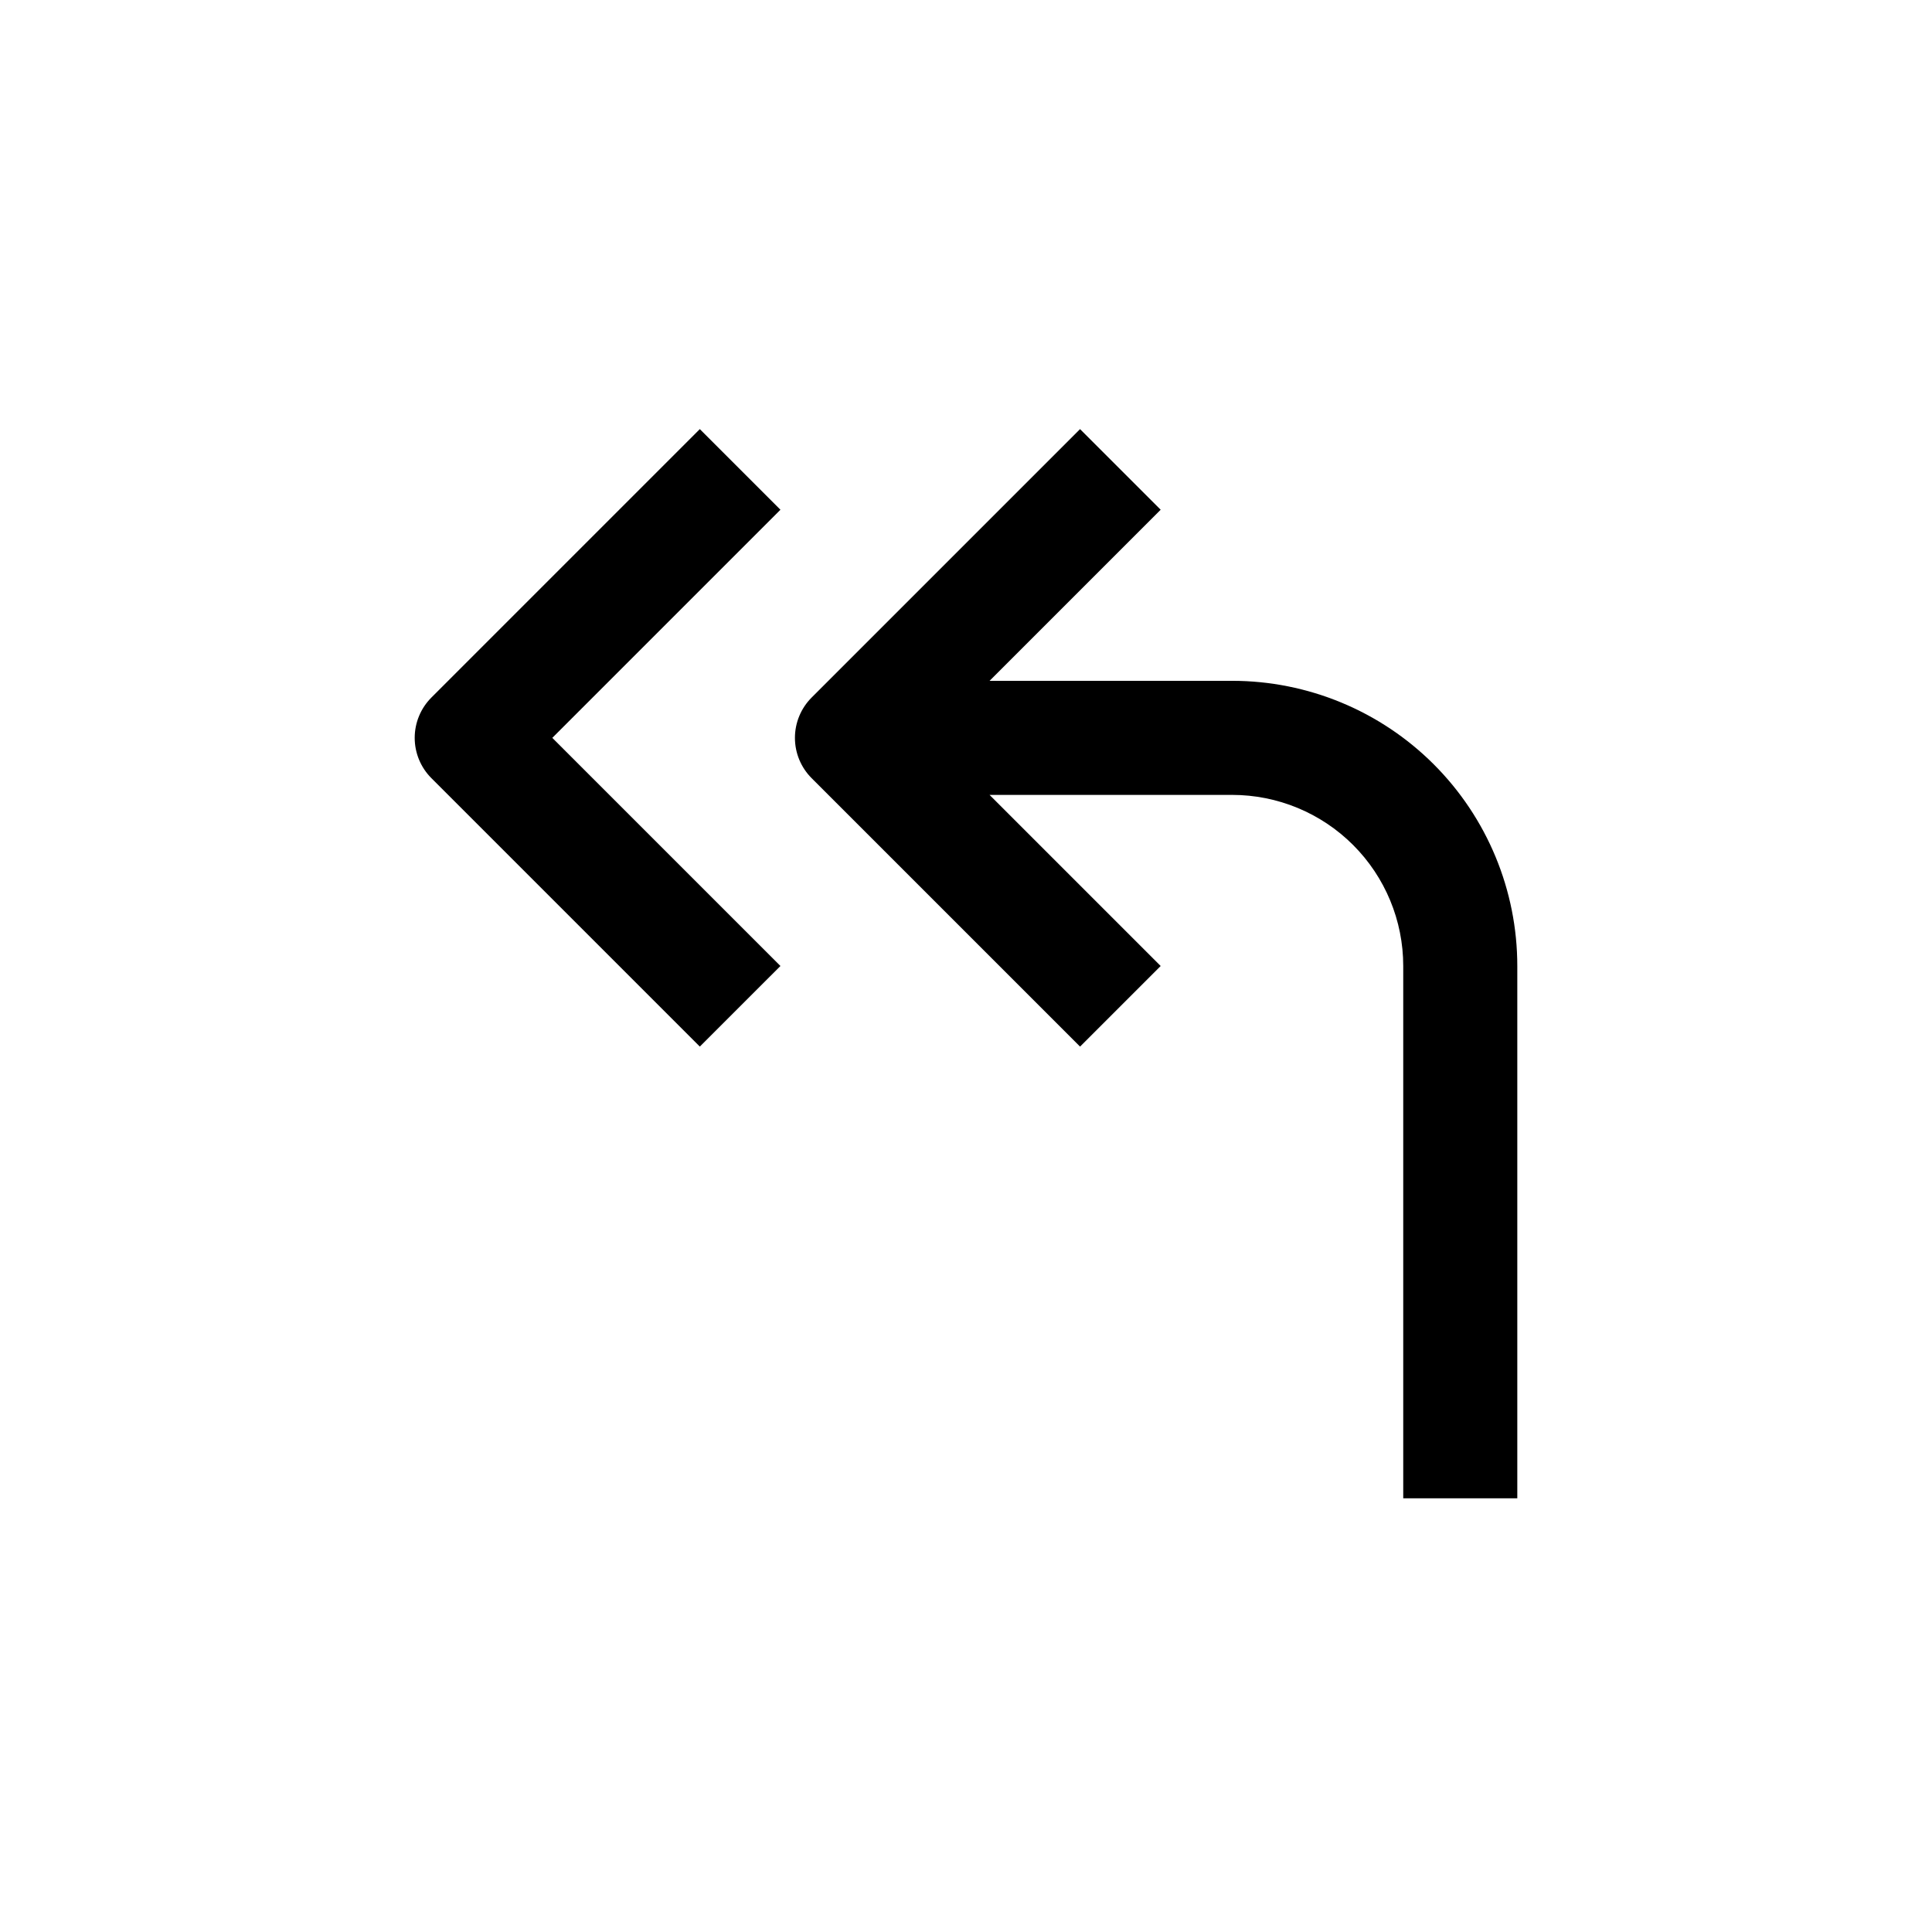
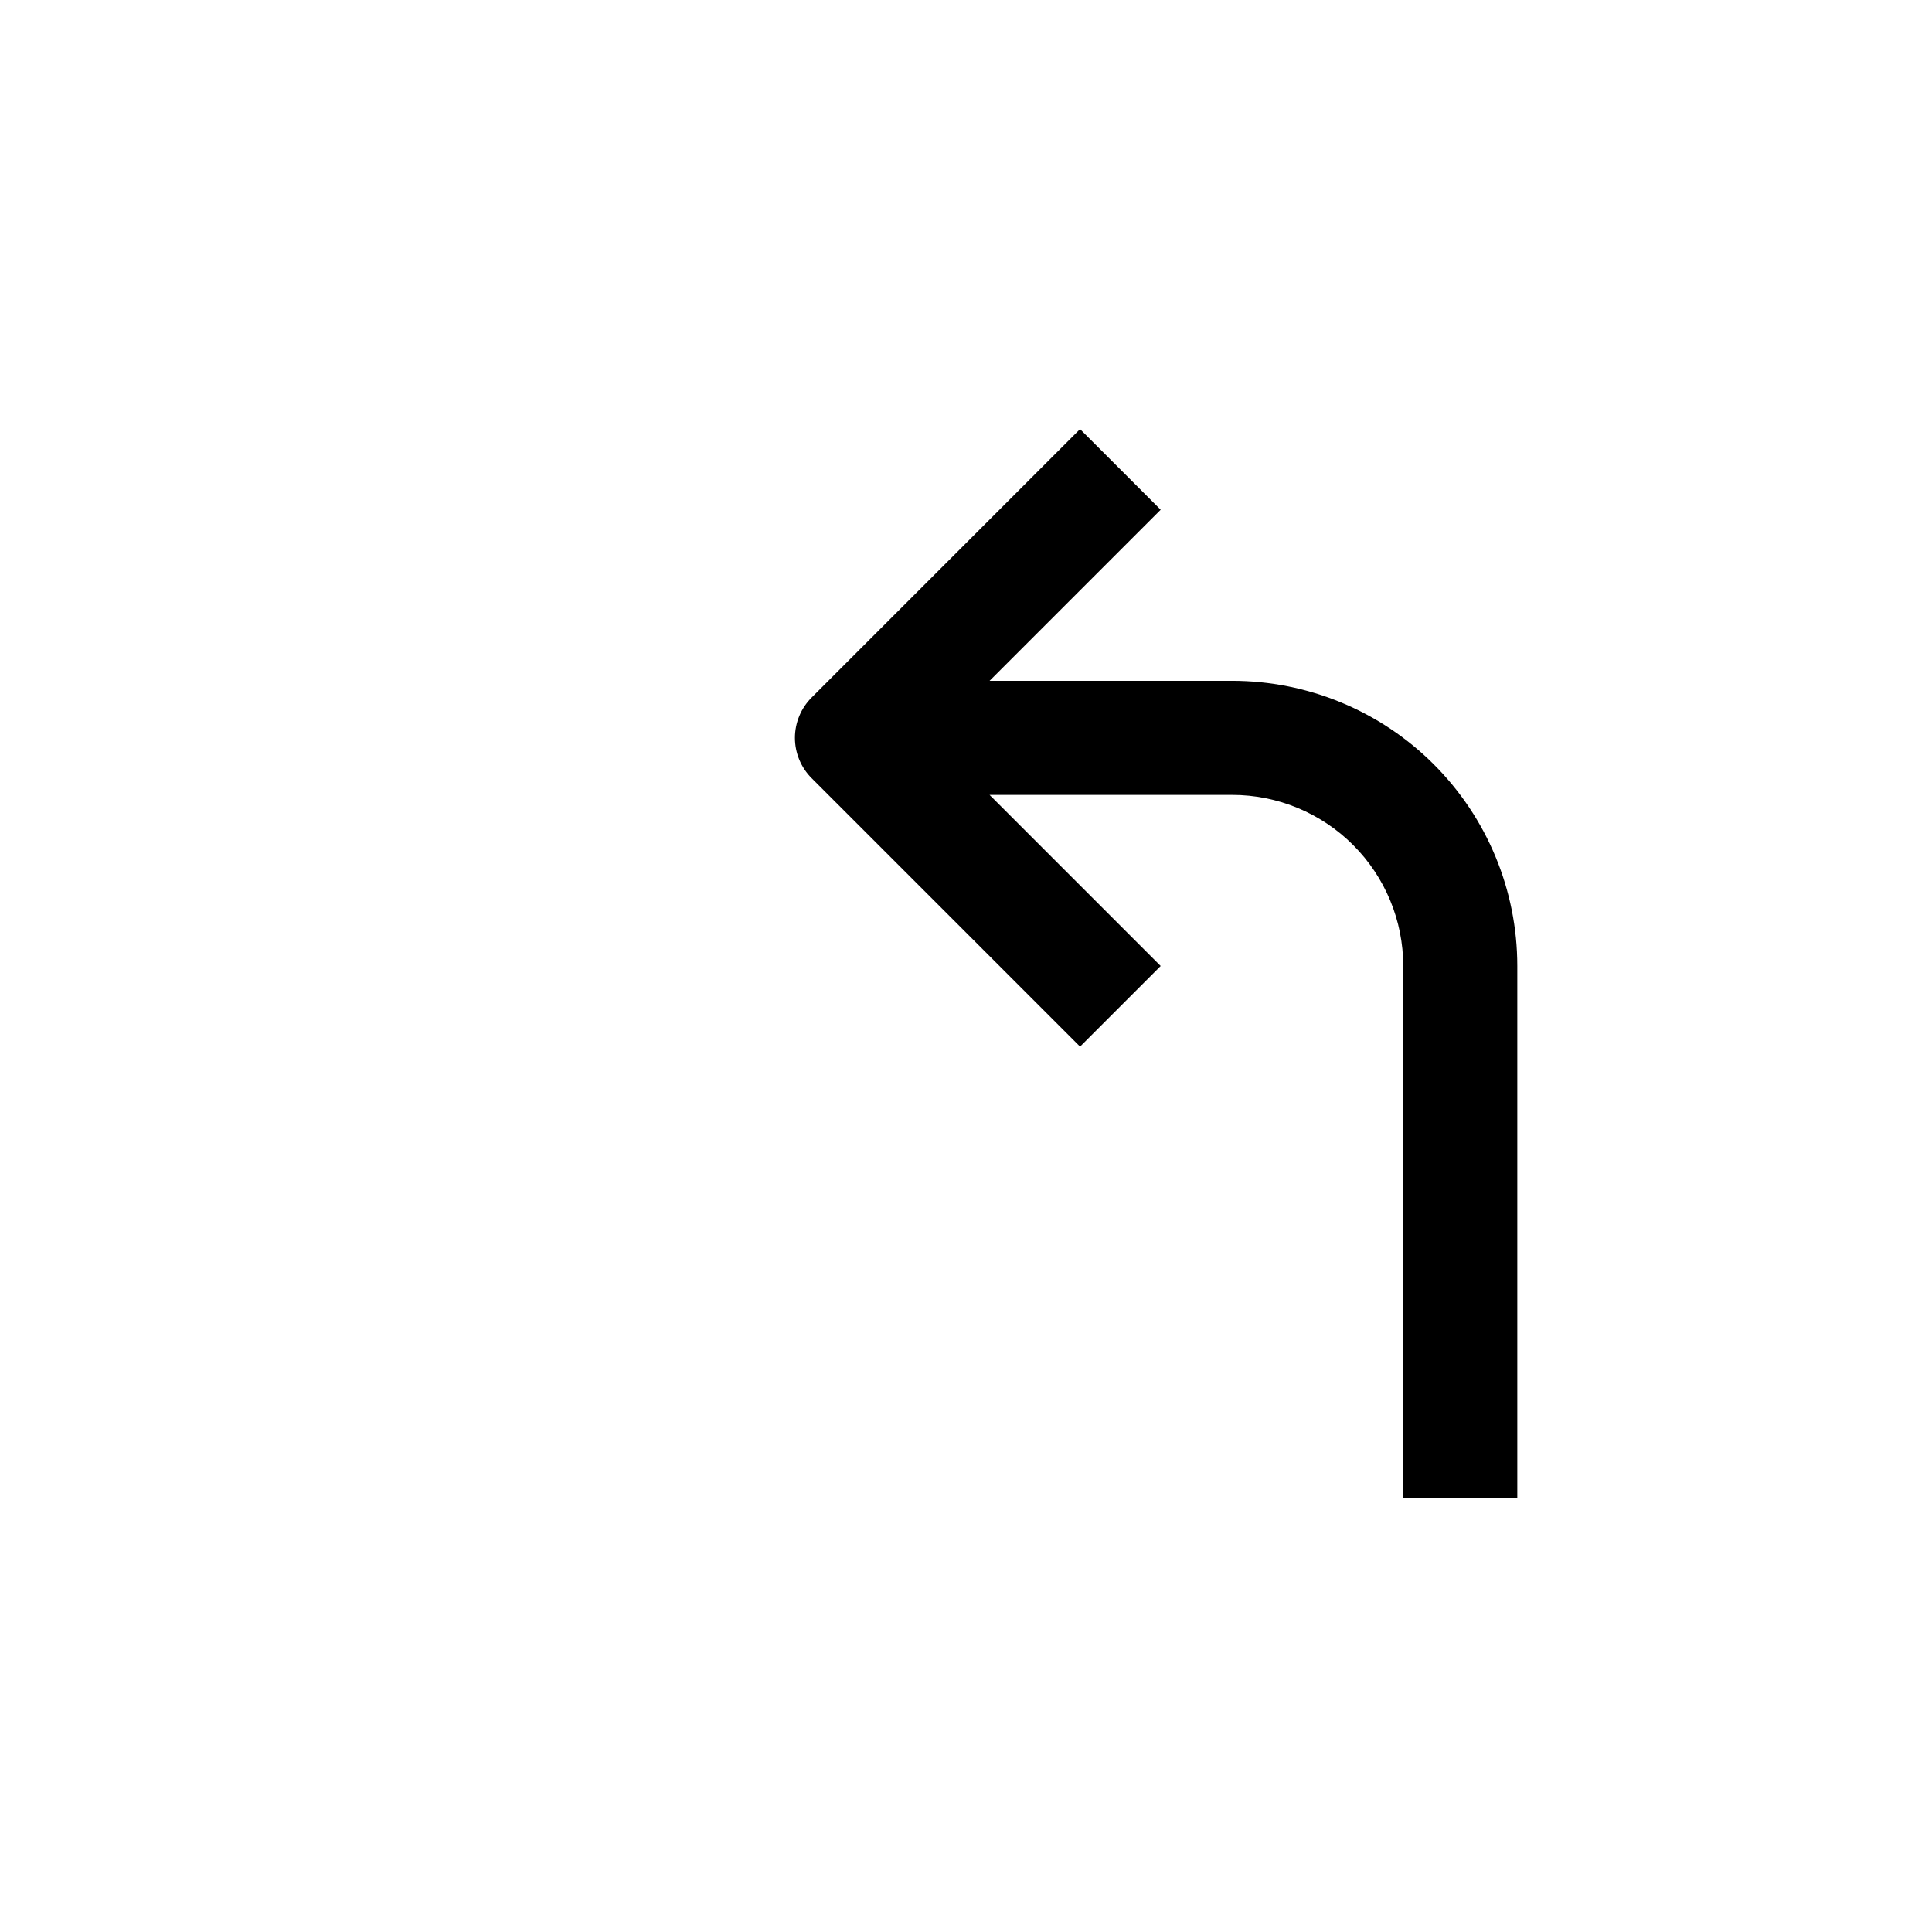
<svg xmlns="http://www.w3.org/2000/svg" fill="#000000" width="800px" height="800px" version="1.1" viewBox="144 144 512 512">
  <g>
    <path d="m546.1 541.07v-141.07c0-20.043-7.961-39.266-22.133-53.438s-33.395-22.137-53.438-22.137h-64.285l45.344-45.344-21.363-21.359-71.137 71.137c-2.832 2.836-4.422 6.676-4.422 10.684 0 4.004 1.59 7.844 4.422 10.68l71.137 71.137 21.363-21.359-45.344-45.344h64.285c12.027 0 23.559 4.777 32.062 13.281s13.281 20.035 13.281 32.062v141.07z" />
-     <path d="m329.46 257.72-71.137 71.137c-2.832 2.836-4.422 6.676-4.422 10.684 0 4.004 1.59 7.844 4.422 10.68l71.137 71.137 21.363-21.359-60.457-60.457 60.457-60.457z" />
  </g>
</svg>